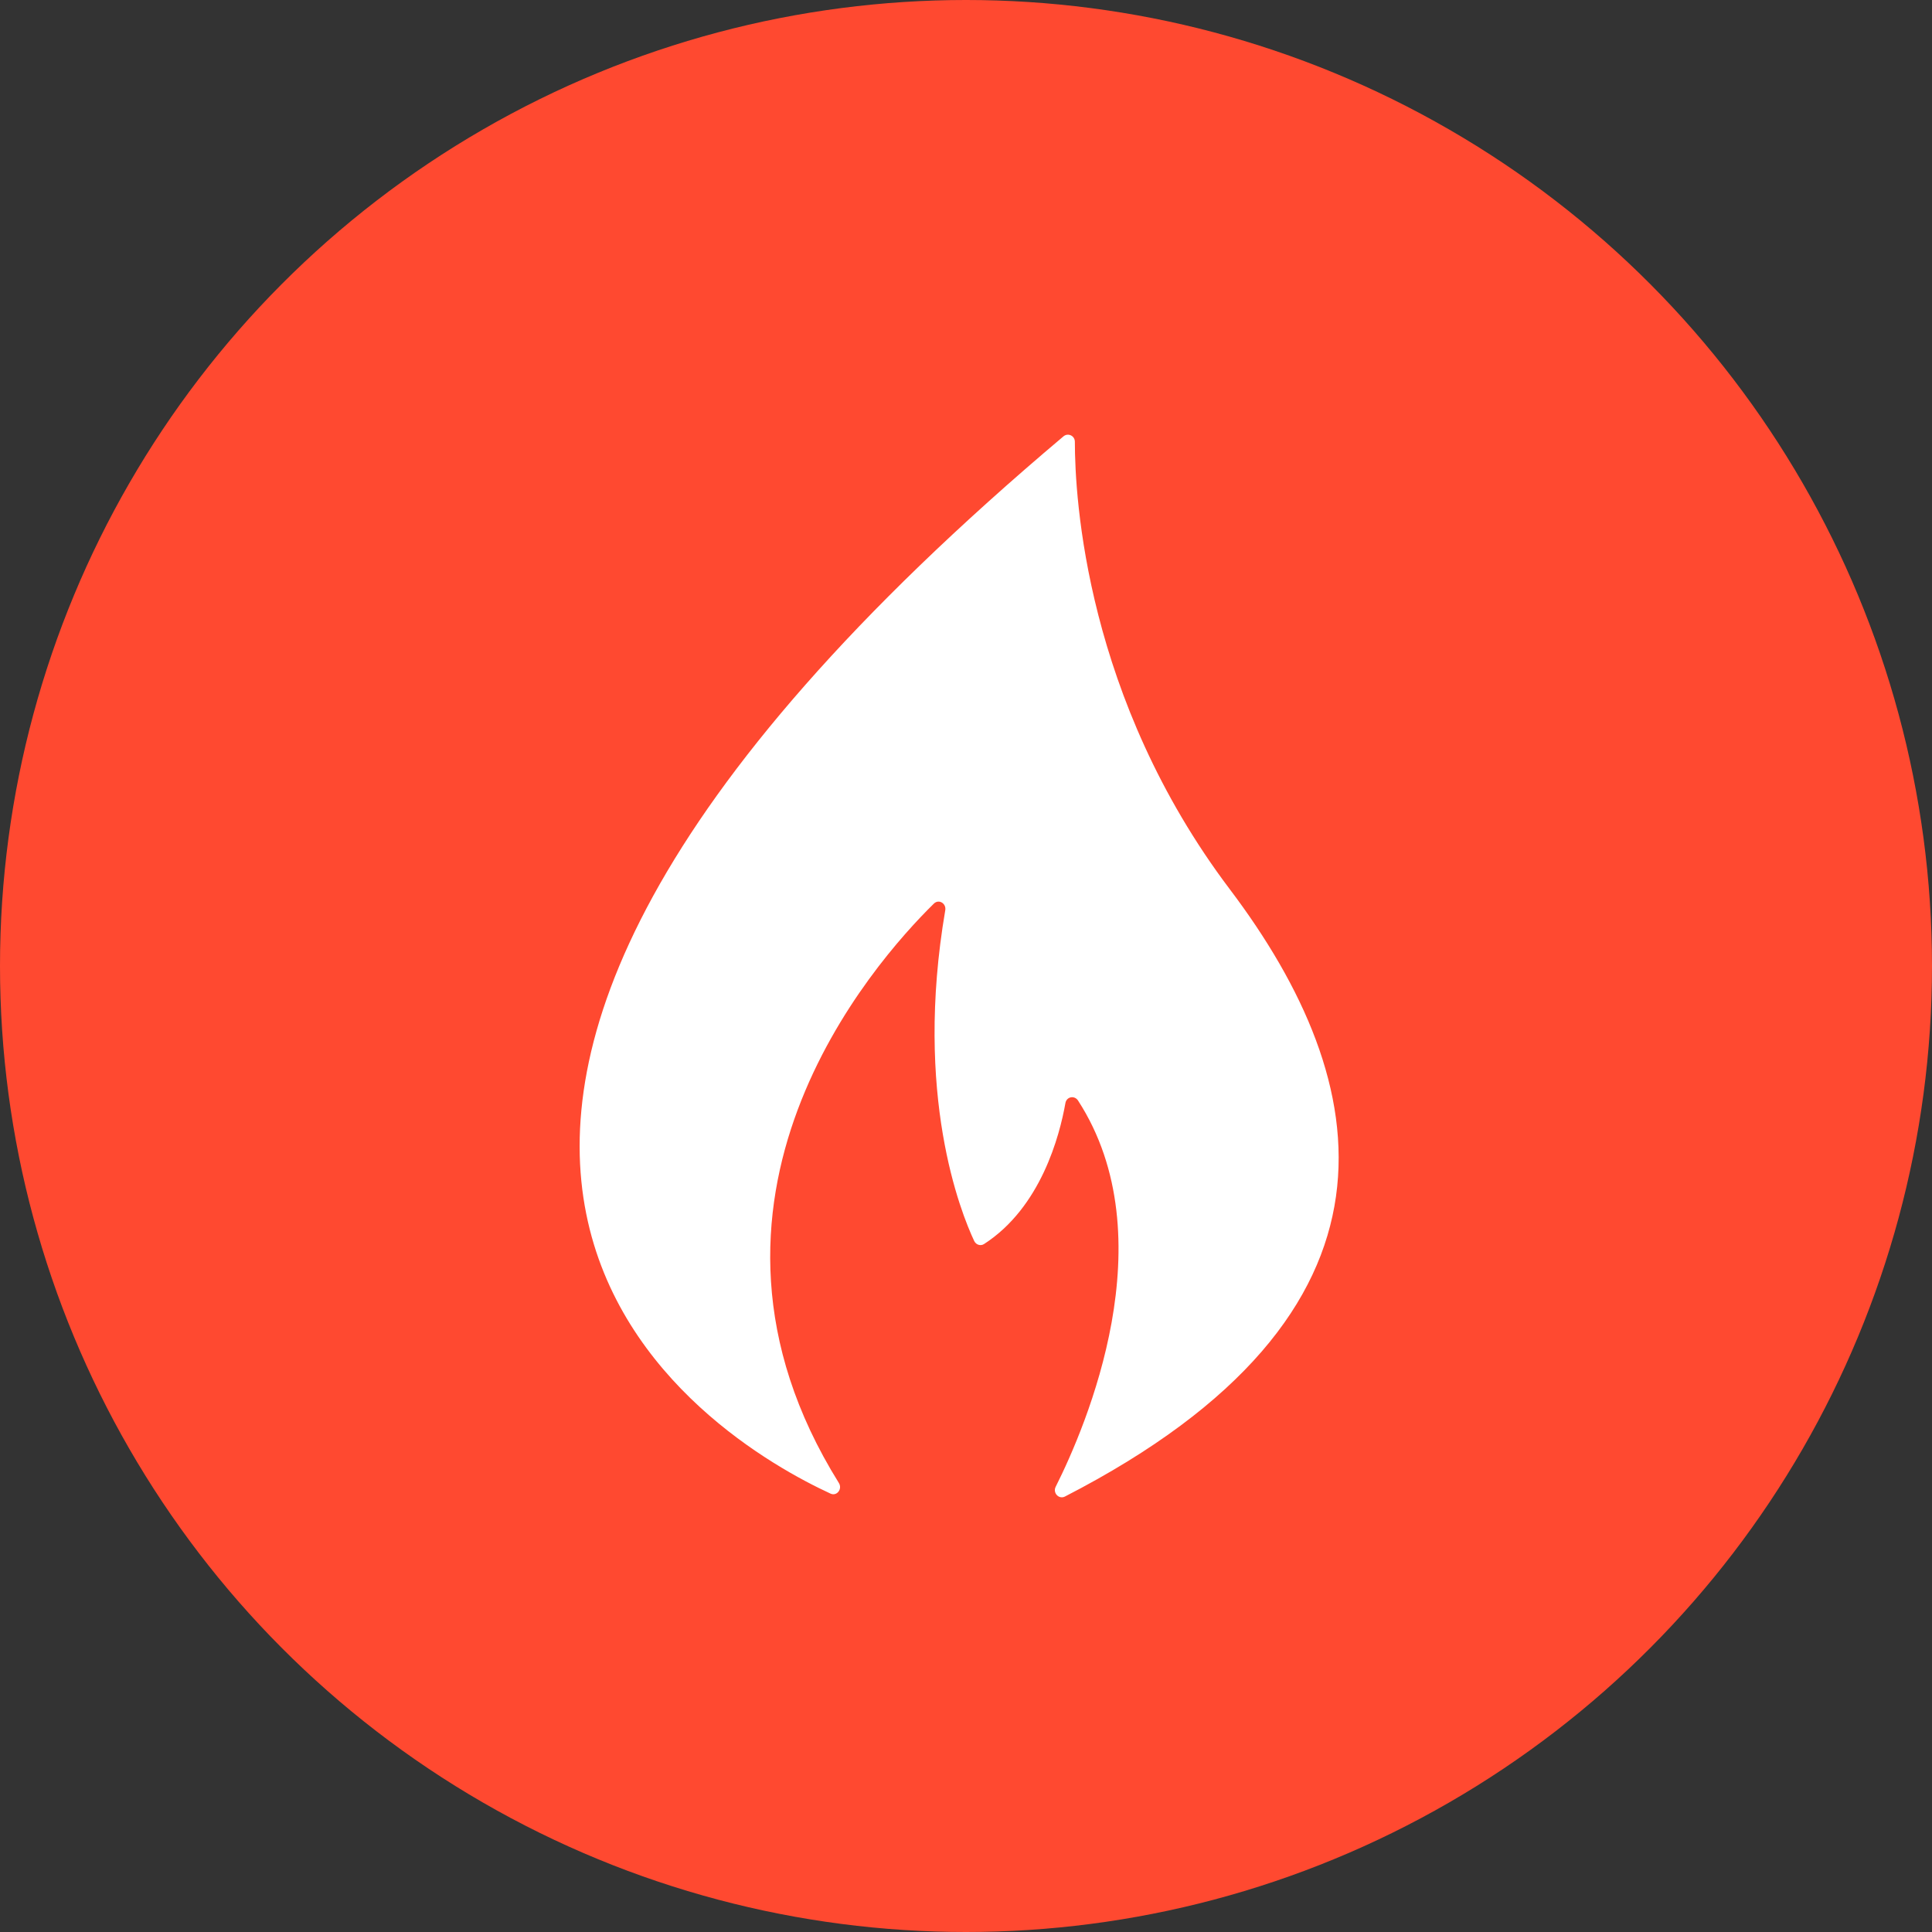
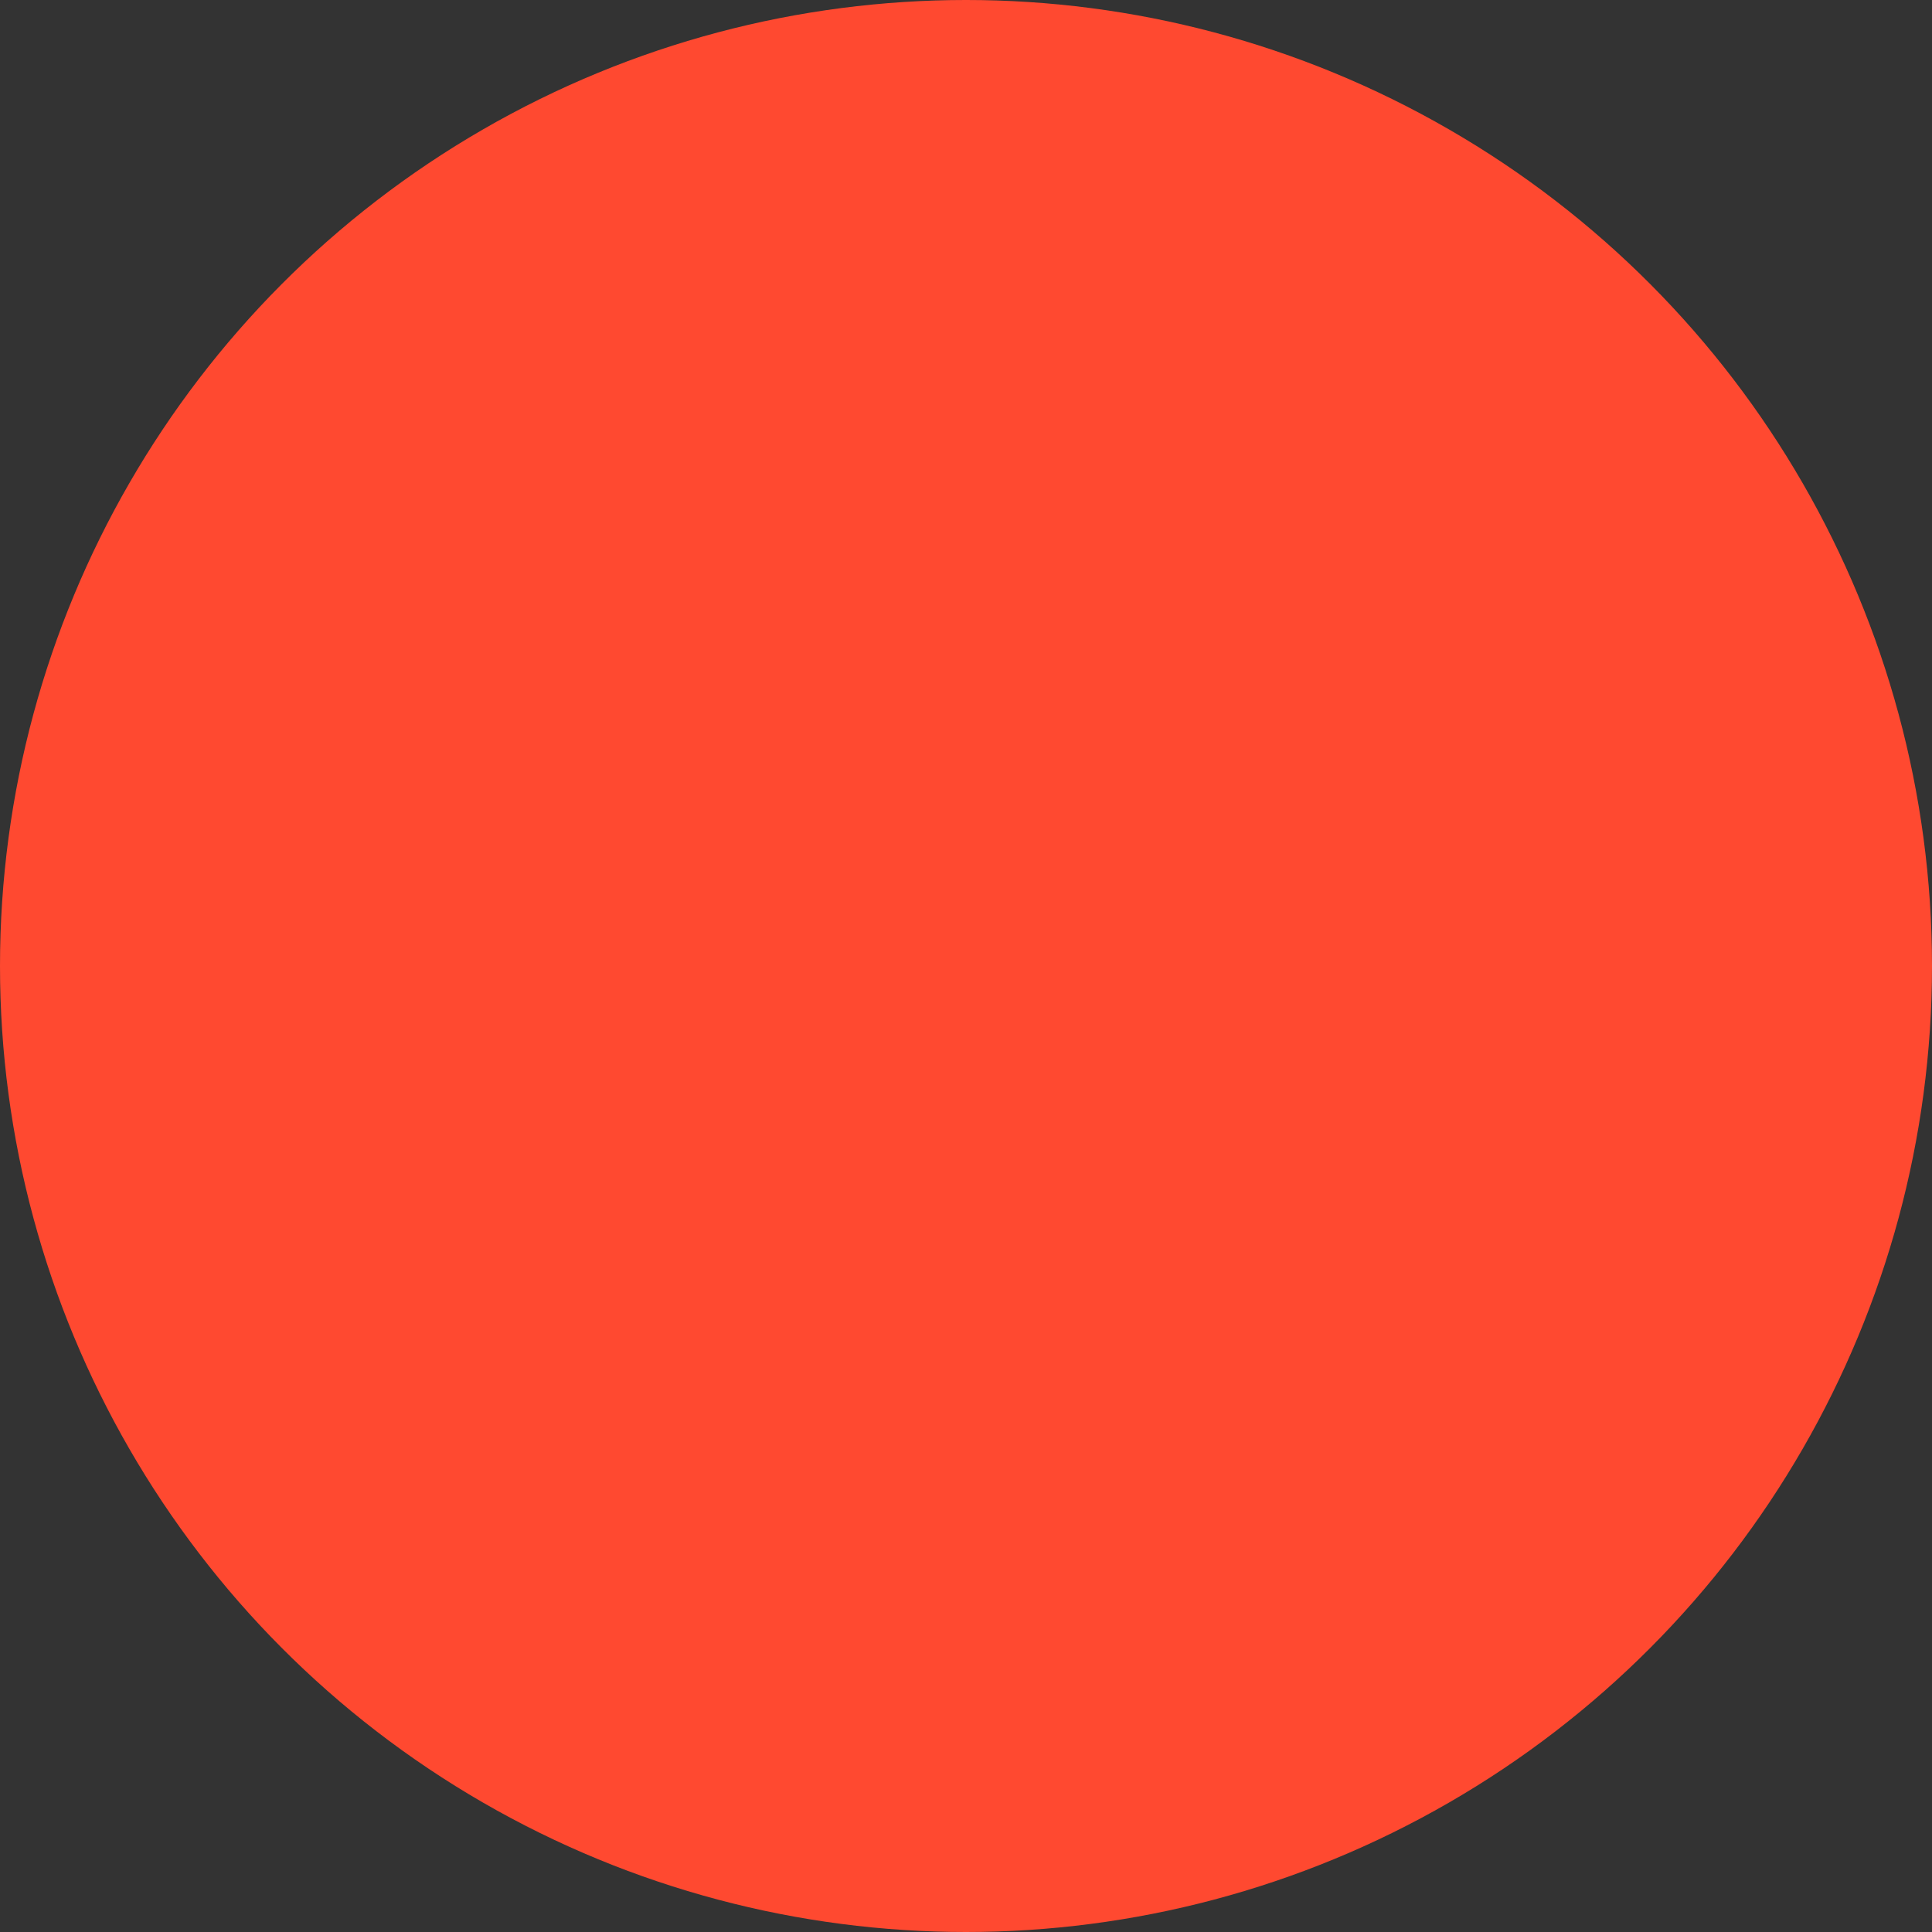
<svg xmlns="http://www.w3.org/2000/svg" width="26" height="26" viewBox="0 0 26 26" fill="none">
  <rect x="0" y="0" width="26" height="26" fill="#333333" stroke="none" />
  <circle cx="13" cy="13" r="13" fill="#FF4930" />
-   <path d="M11.176 20.1C11.262 20.14 11.34 20.038 11.289 19.957C8.921 16.156 11.756 12.958 12.568 12.16C12.634 12.096 12.736 12.157 12.721 12.249C12.296 14.739 12.929 16.315 13.111 16.702C13.136 16.753 13.198 16.772 13.244 16.741C14.008 16.247 14.26 15.285 14.338 14.844C14.354 14.757 14.461 14.738 14.508 14.811C15.704 16.659 14.617 19.192 14.207 20.008C14.165 20.09 14.249 20.181 14.331 20.14C19.135 17.67 18.515 14.568 16.55 11.967C14.611 9.399 14.465 6.699 14.465 5.945C14.465 5.864 14.373 5.821 14.312 5.872C2.894 15.499 9.646 19.394 11.176 20.1Z" fill="white" />
</svg>